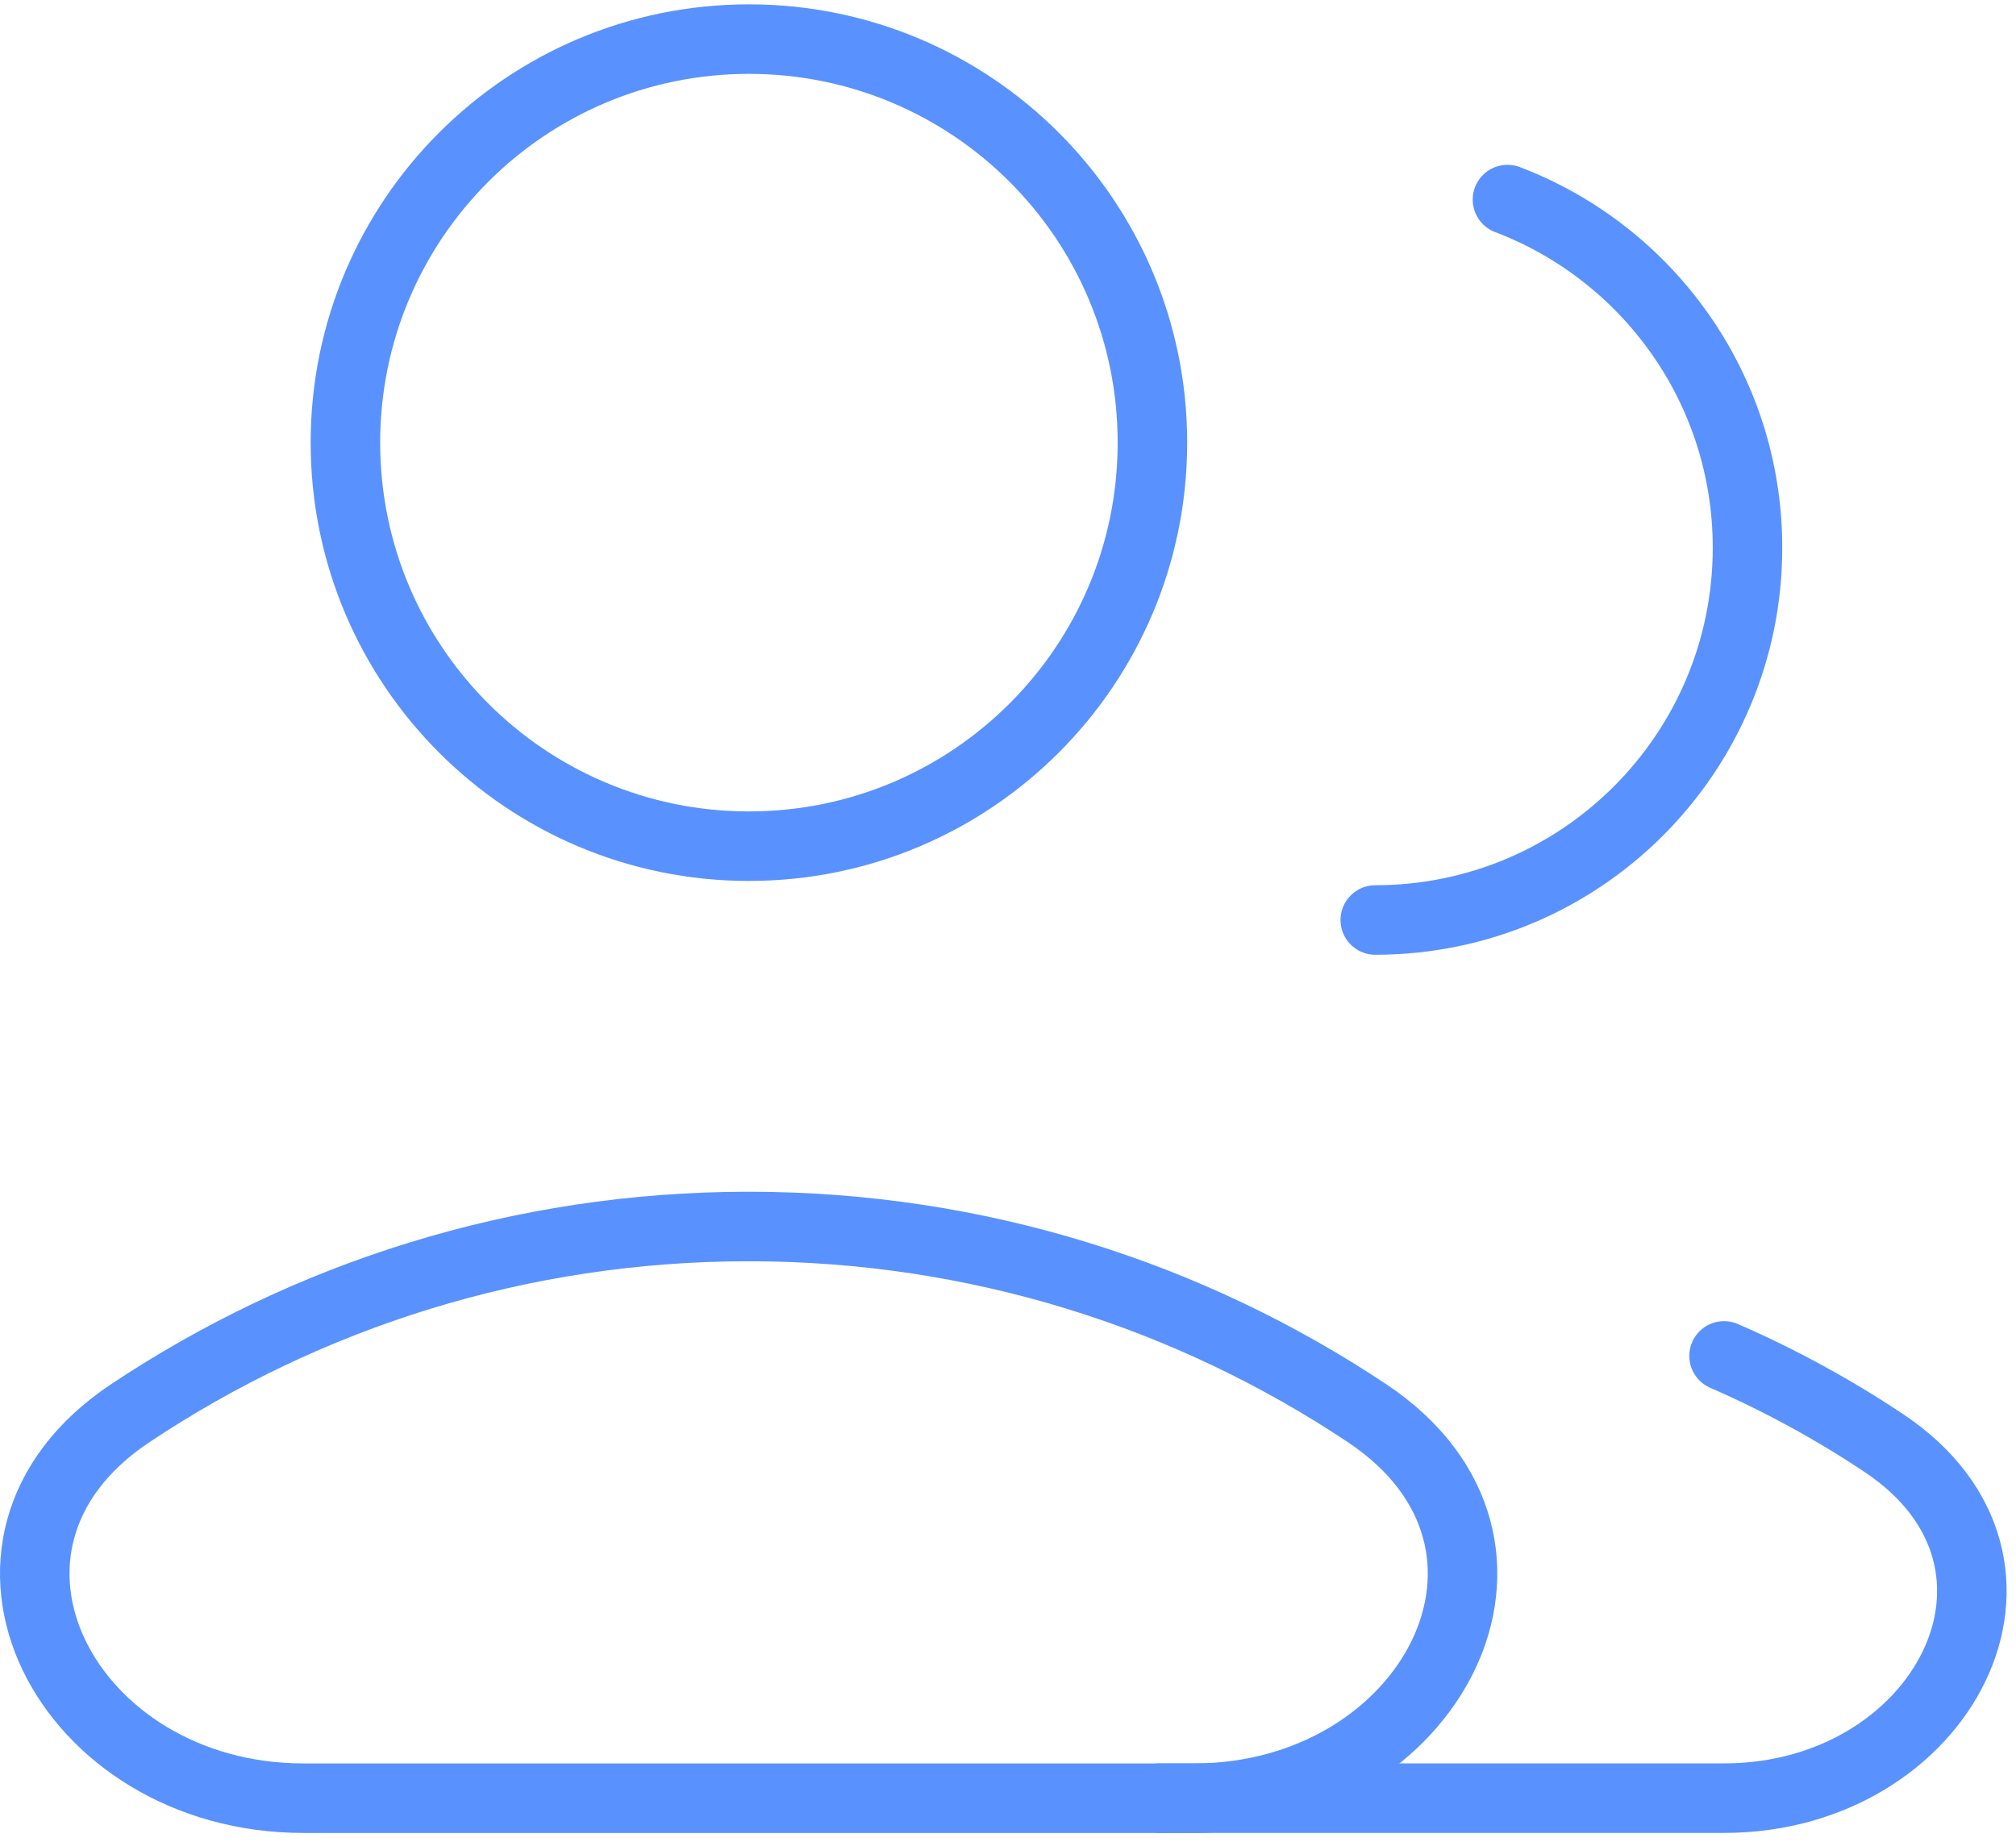
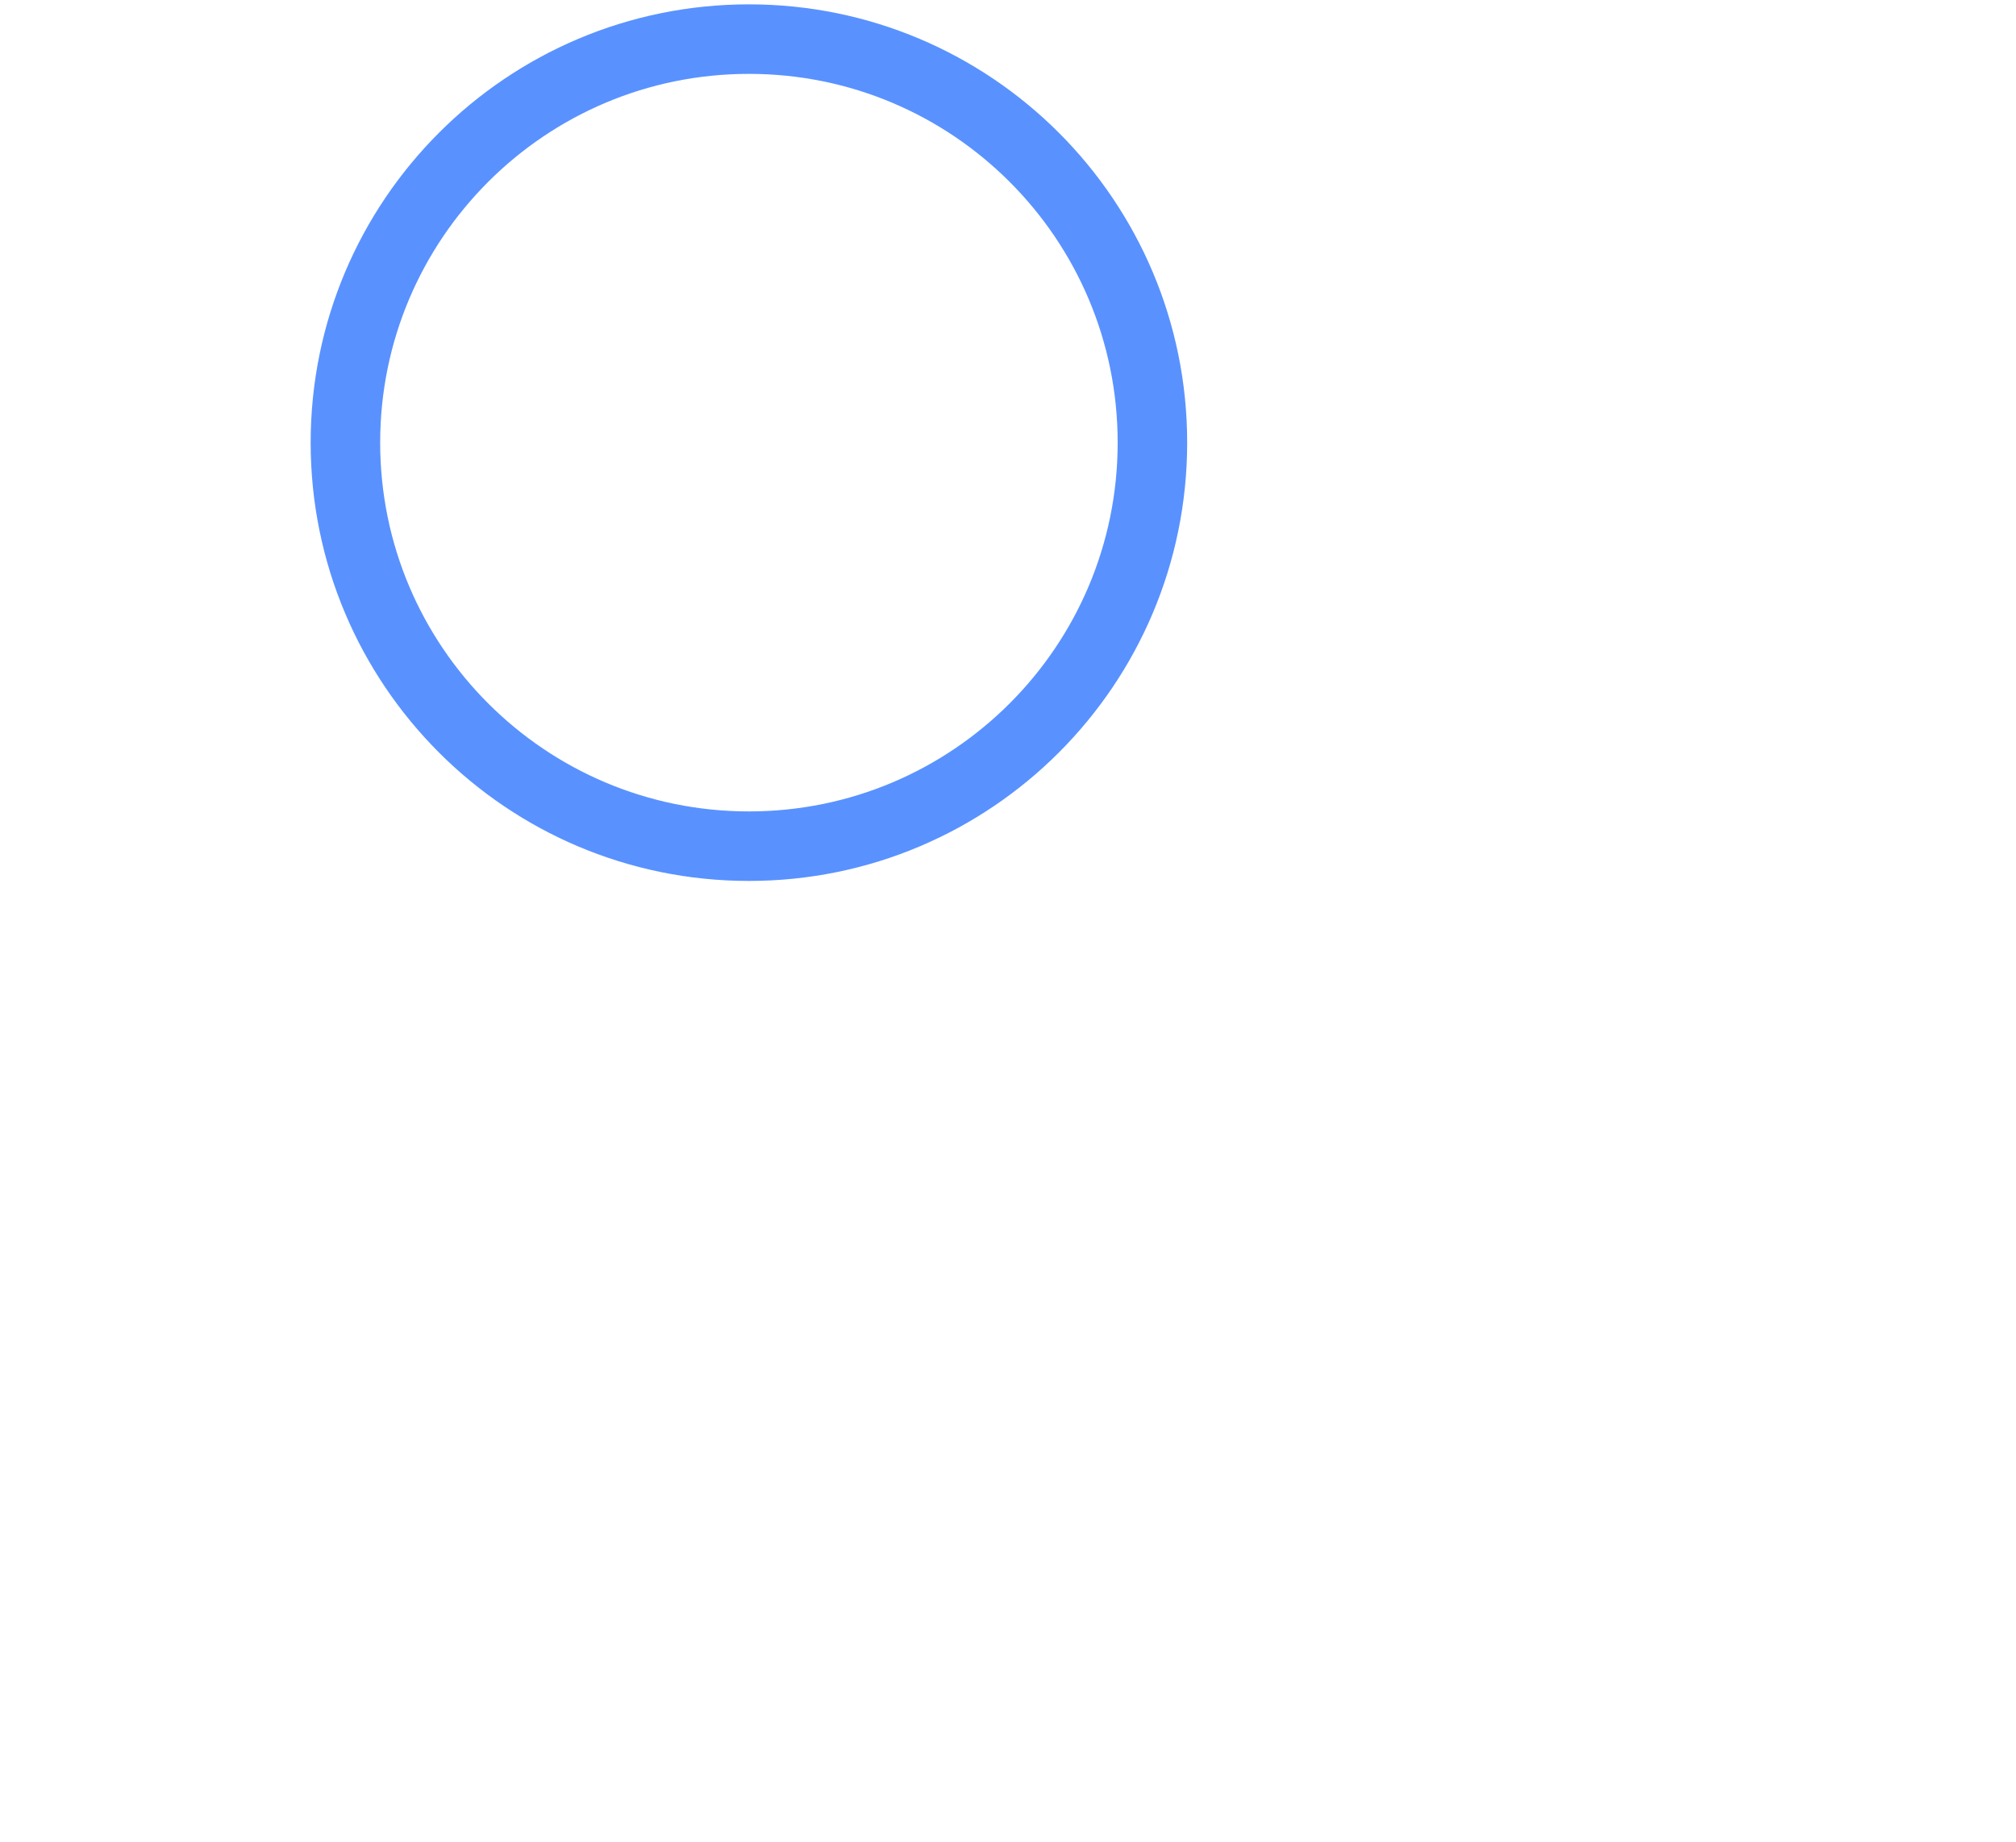
<svg xmlns="http://www.w3.org/2000/svg" width="116" height="106" viewBox="0 0 116 106" fill="none">
-   <path d="M79.133 52.931C90.962 52.931 100.551 43.341 100.551 31.512C100.551 22.361 94.813 14.551 86.739 11.483" stroke="#5992FF" stroke-width="4" stroke-linecap="round" stroke-linejoin="round" />
  <path d="M43.093 48.684C55.915 48.684 66.31 38.29 66.31 25.467C66.31 12.644 55.915 2.25 43.093 2.25C30.27 2.25 19.875 12.644 19.875 25.467C19.875 38.29 30.27 48.684 43.093 48.684Z" stroke="#5992FF" stroke-width="4" stroke-linecap="round" stroke-linejoin="round" />
-   <path d="M66.724 103.455H99.202C111.79 103.455 118.864 89.998 108.387 83.019C105.495 81.092 102.422 79.413 99.202 78.011" stroke="#5992FF" stroke-width="4" stroke-linecap="round" />
-   <path d="M78.655 81.304C90.012 88.868 82.343 103.457 68.698 103.457H17.456C3.811 103.457 -3.858 88.868 7.499 81.304C17.686 74.519 29.92 70.565 43.077 70.565C56.234 70.565 68.468 74.519 78.655 81.304Z" stroke="#5992FF" stroke-width="4" />
</svg>